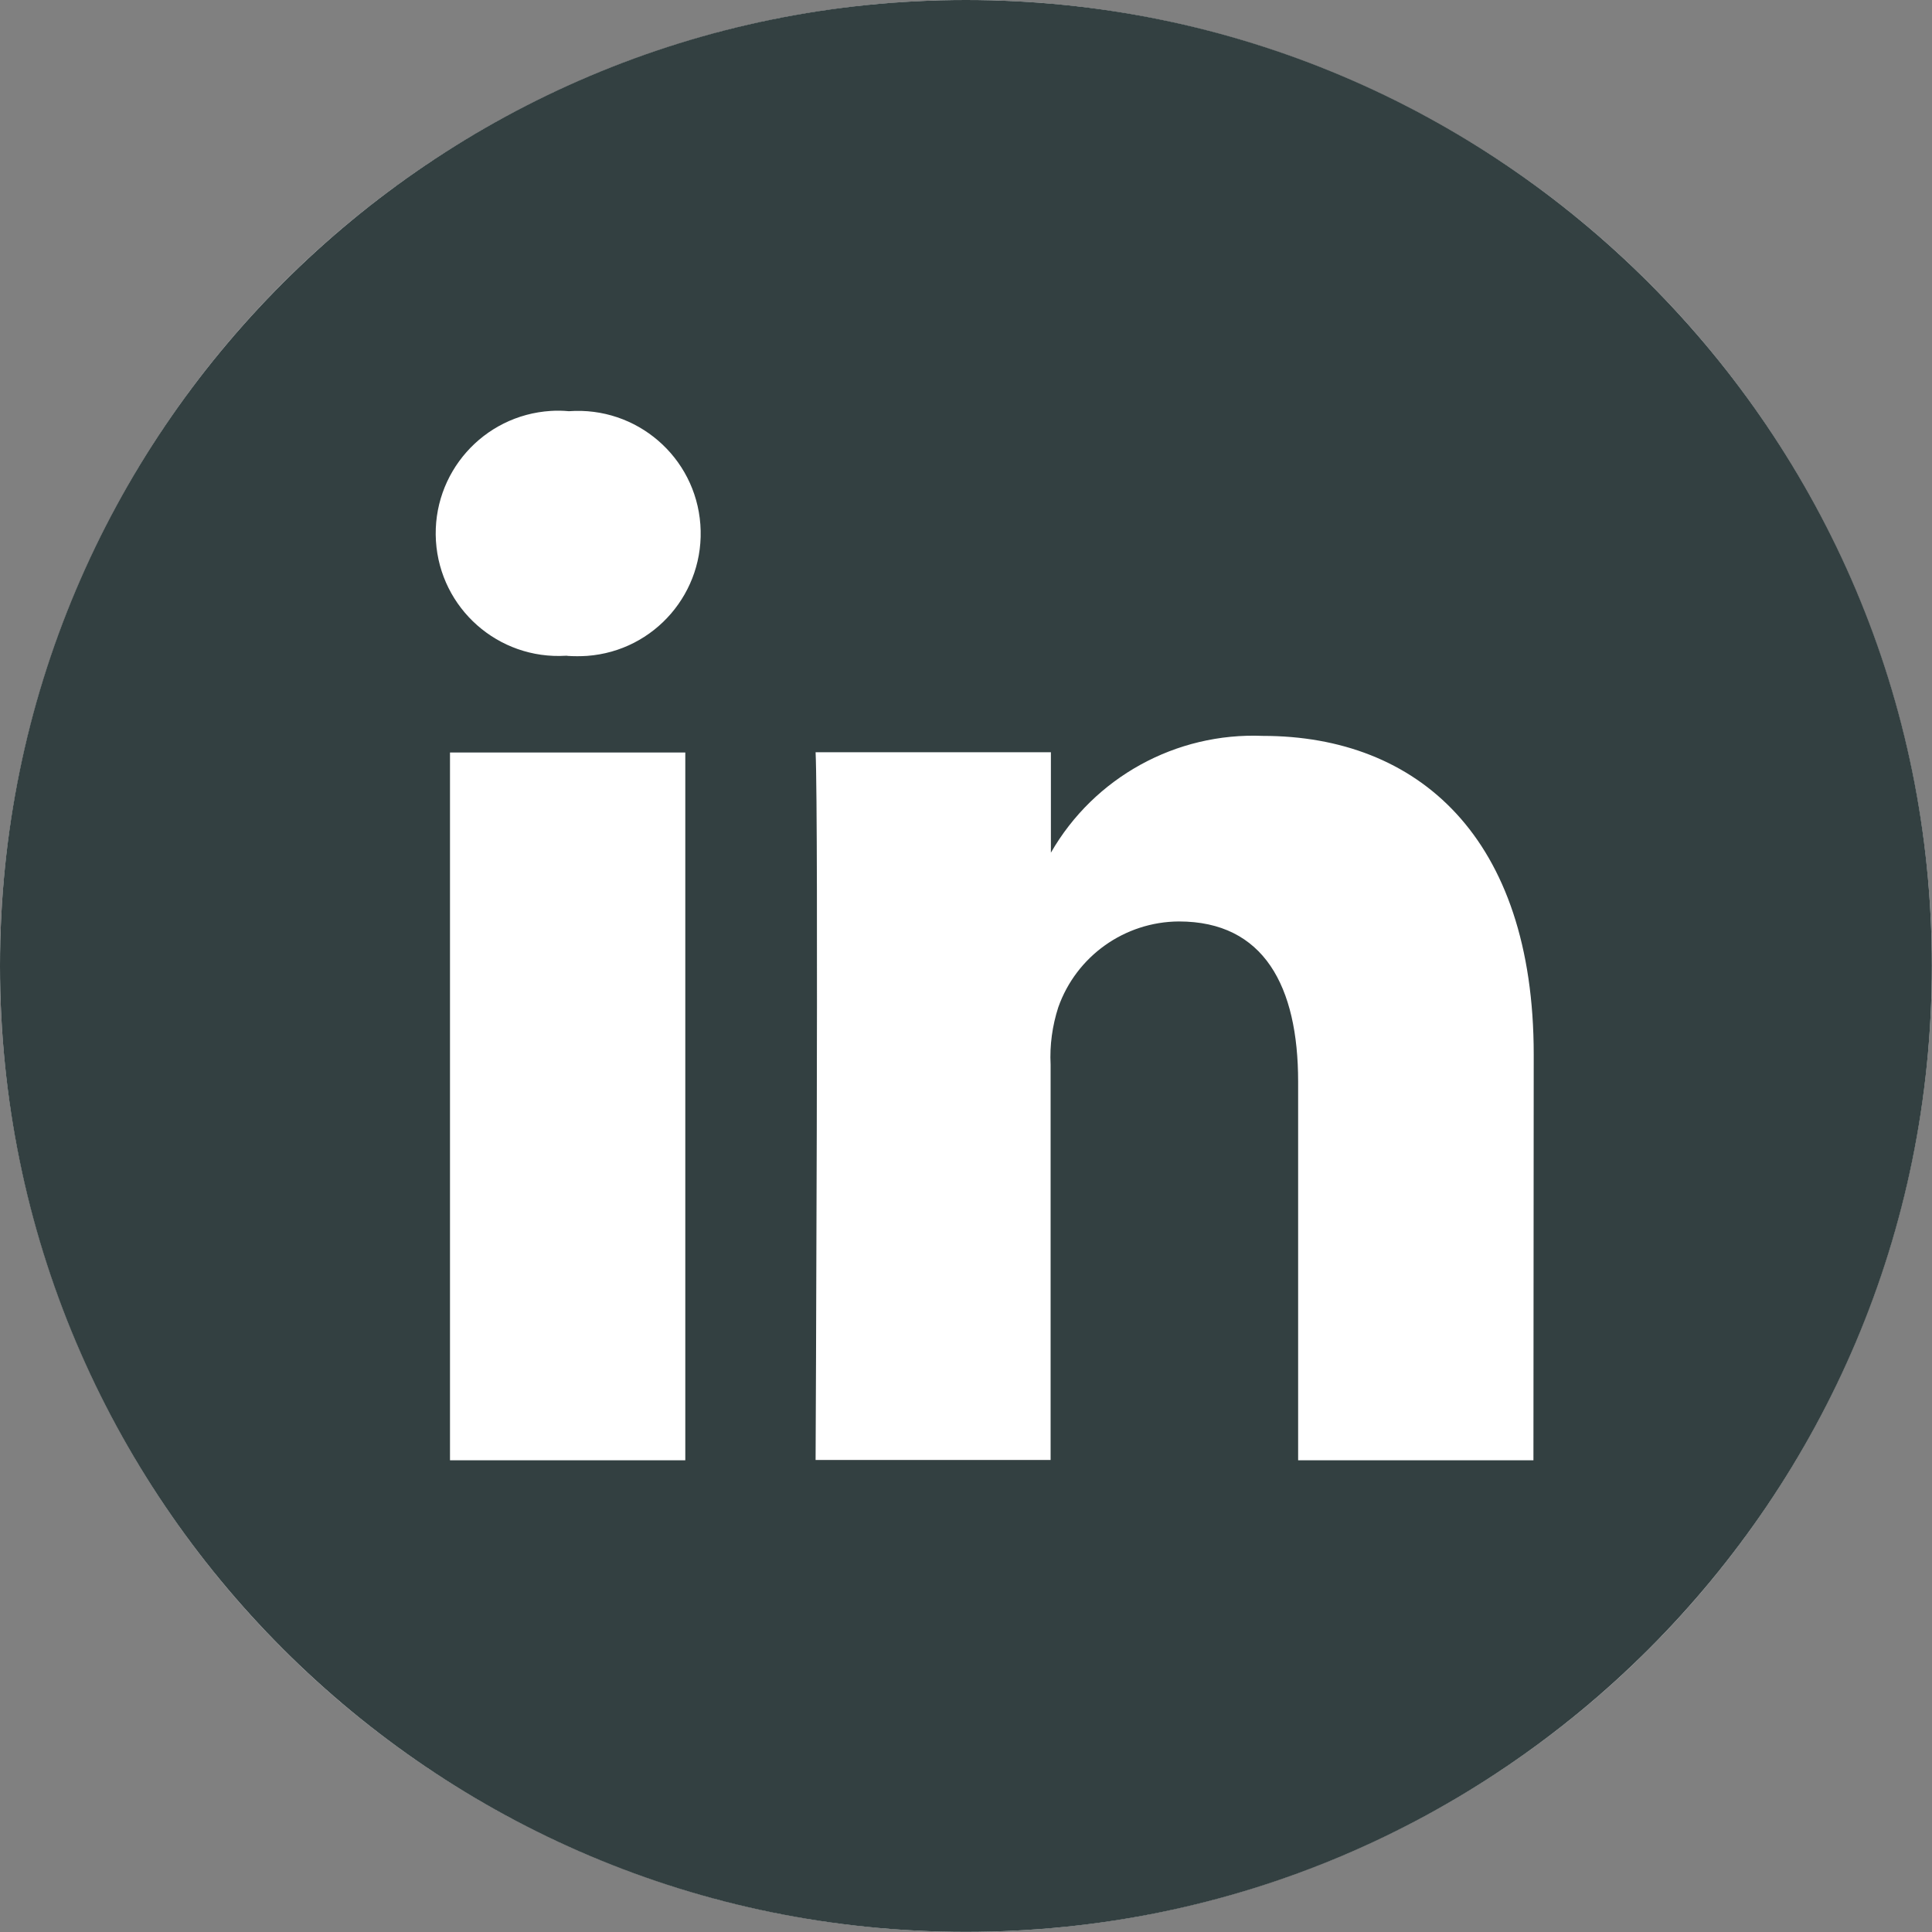
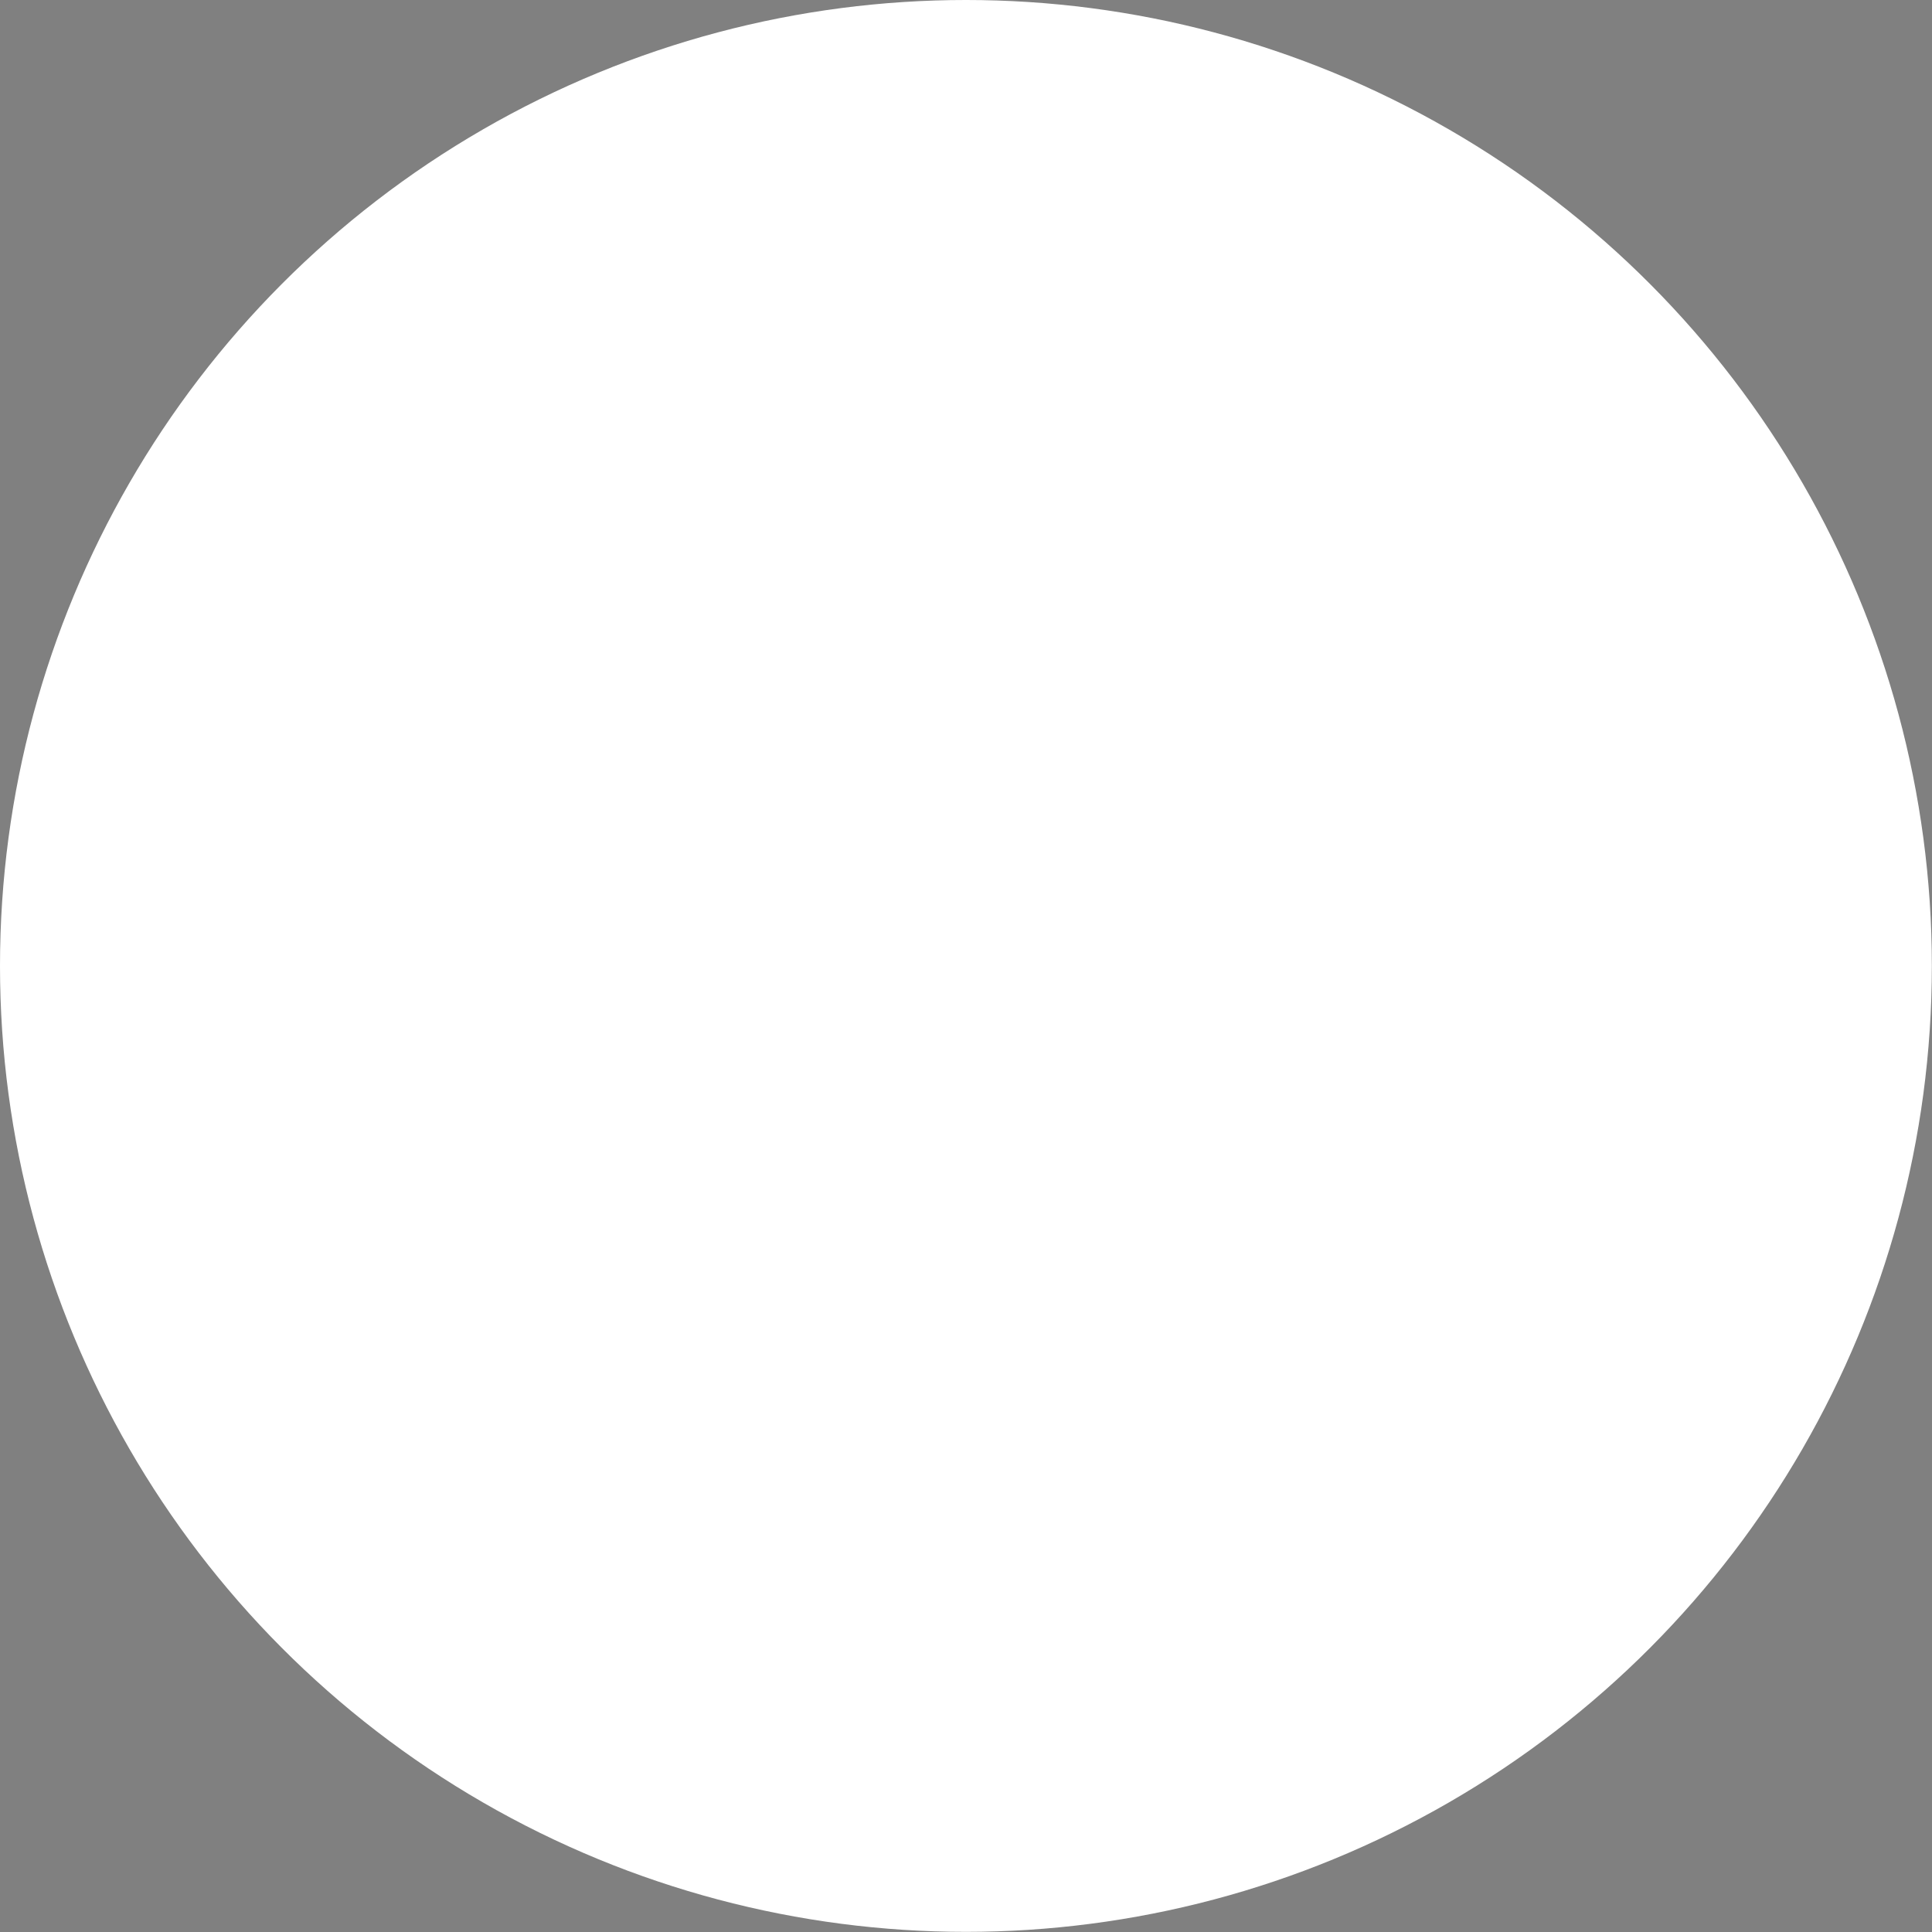
<svg xmlns="http://www.w3.org/2000/svg" id="Layer_2" data-name="Layer 2" viewBox="0 0 135.97 135.97">
  <rect x="0" y="0" width="135.97" height="135.97" fill="#808080" stroke="none" />
  <defs>
    <style> .cls-1 { fill: #fff; } .cls-2 { fill: #334041; } </style>
  </defs>
  <g id="Layer_1-2" data-name="Layer 1">
    <g id="Group_867" data-name="Group 867">
      <circle id="Ellipse_27" data-name="Ellipse 27" class="cls-1" cx="67.98" cy="67.98" r="67.98" />
-       <path id="linkedin" class="cls-2" d="m67.98,0C30.44,0,0,30.44,0,67.98s30.44,67.98,67.98,67.98,67.98-30.44,67.98-67.98S105.53,0,67.98,0Zm-19.76,102.77h-16.55v-49.81h16.56v49.81Zm-8.28-56.62h-.11c-4.76.29-8.85-3.32-9.15-8.08-.29-4.76,3.32-8.85,8.08-9.15.43-.03.86-.02,1.28.02,4.76-.35,8.9,3.21,9.25,7.97.35,4.76-3.21,8.9-7.97,9.25-.46.03-.93.03-1.39,0Zm67.98,56.62h-16.56v-26.65c0-6.7-2.4-11.27-8.39-11.27-3.82.02-7.22,2.44-8.49,6.04-.42,1.3-.61,2.67-.54,4.04v27.82h-16.54s.22-45.14,0-49.81h16.56v7.07c3.05-5.31,8.81-8.47,14.92-8.22,10.89,0,19.06,7.12,19.06,22.42l-.02,28.56Z" />
    </g>
  </g>
</svg>